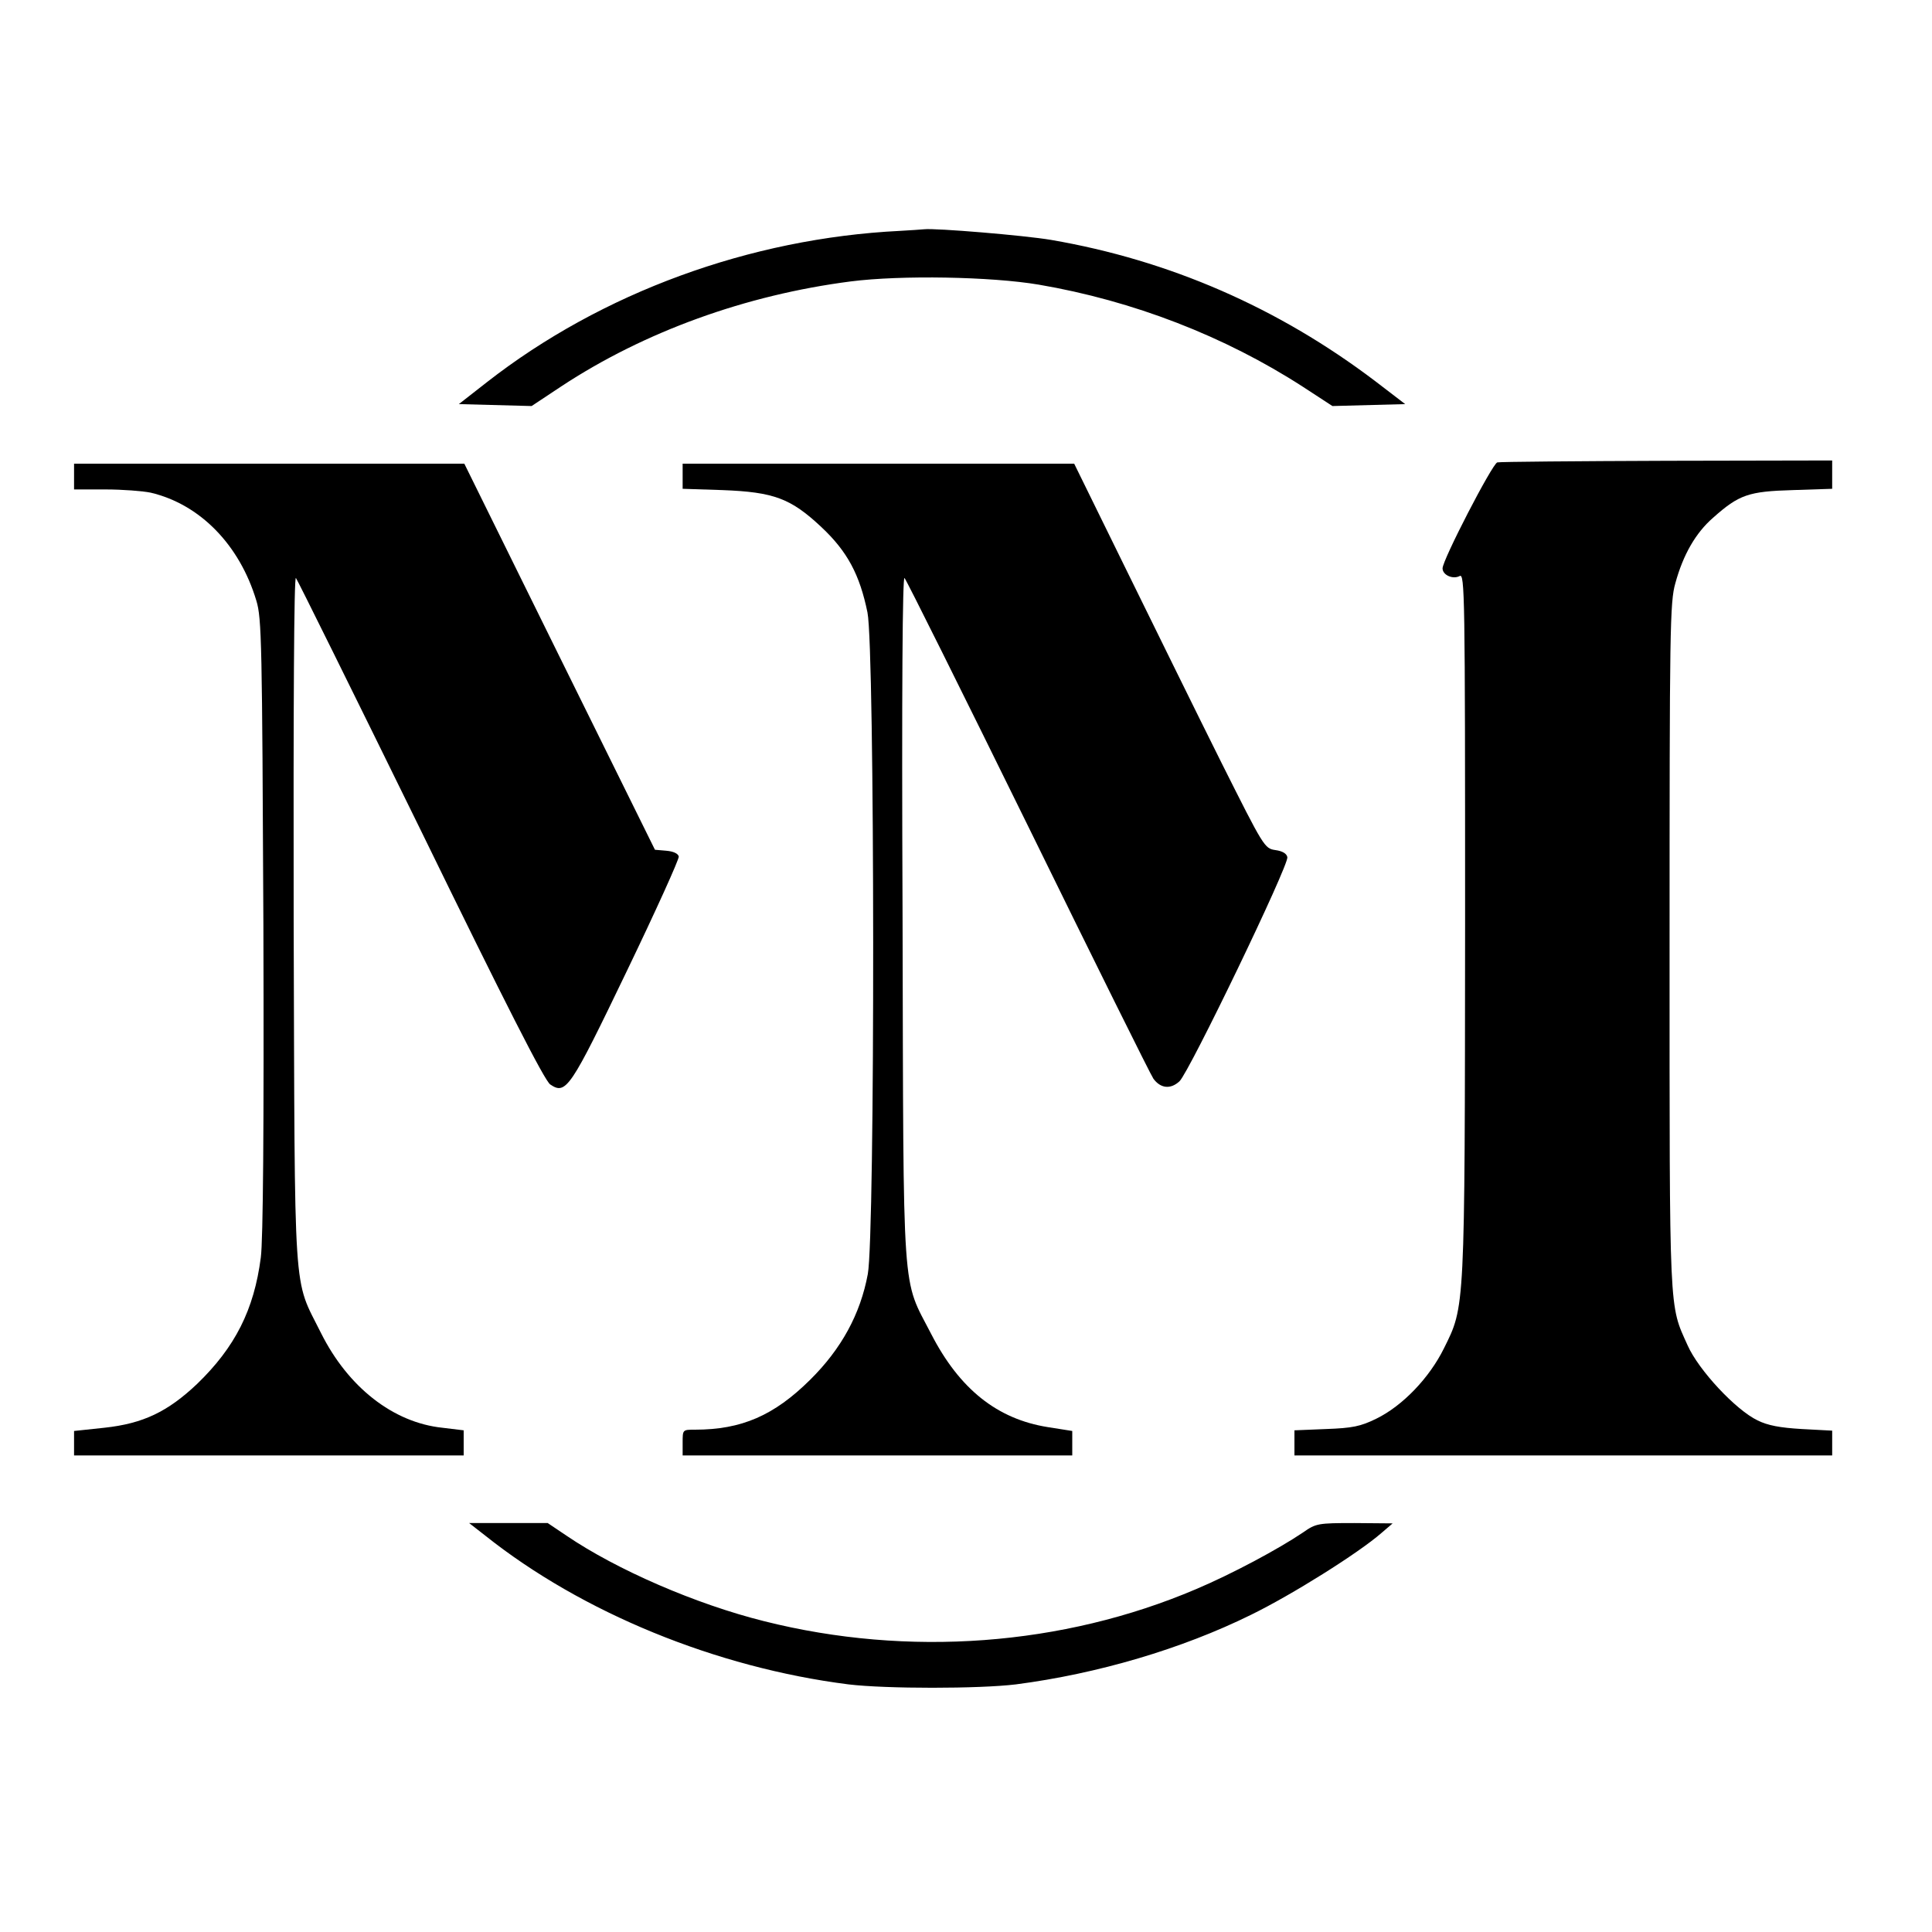
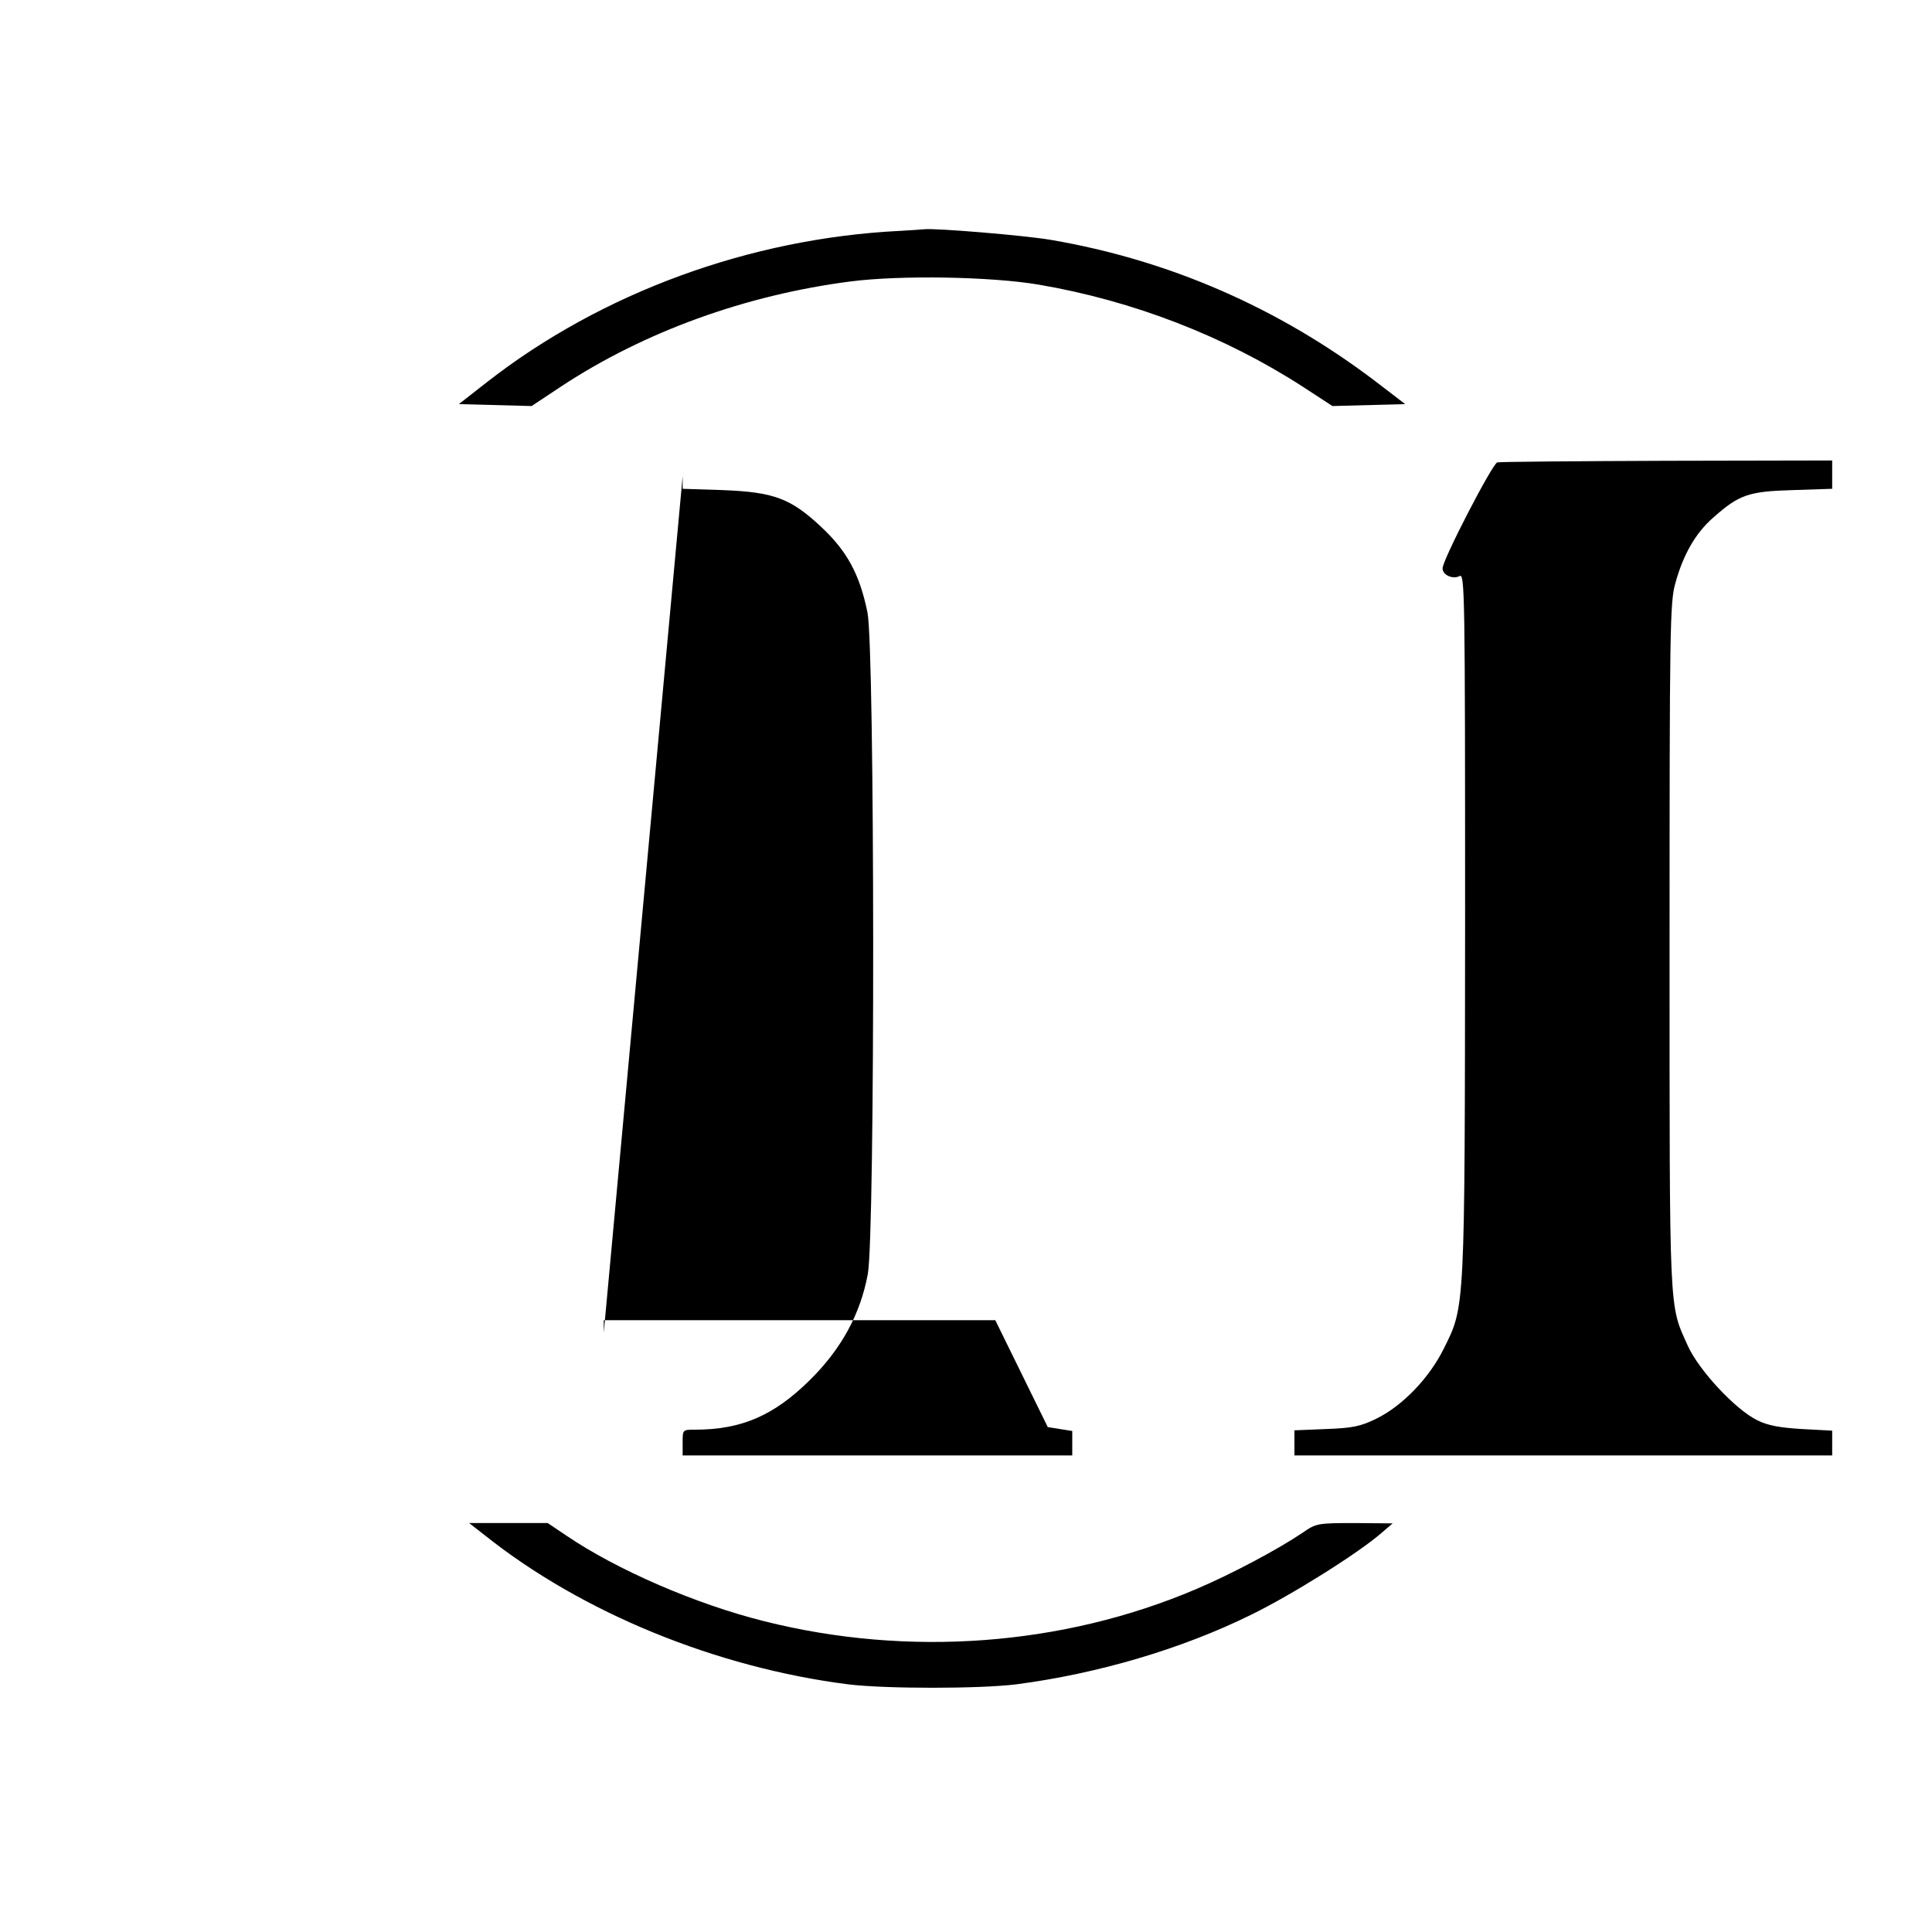
<svg xmlns="http://www.w3.org/2000/svg" version="1.0" width="600pt" height="600pt" viewBox="0 0 600 600" preserveAspectRatio="xMidYMid meet">
  <g transform="translate(0,600) scale(0.1,-0.1)" fill="#000000" stroke="none">
    <path d="M2795 5283 c-466 -23 -927 -192 -1283 -470 l-87 -68 113 -3 113 -3 92 61 c258 170 573 284 899 326 157 20 436 15 584 -10 293 -50 577 -160 820 -317 l92 -60 113 3 113 3 -94 72 c-301 228 -639 375 -1006 438 -83 14 -359 37 -394 33 -8 -1 -42 -3 -75 -5z" />
    <path d="M4650 4564 c-16 -5 -170 -303 -170 -329 0 -21 32 -35 53 -24 16 9 17 -51 17 -1078 -1 -1210 0 -1188 -66 -1321 -45 -91 -128 -178 -210 -218 -49 -24 -74 -29 -156 -32 l-98 -4 0 -39 0 -39 835 0 835 0 0 39 0 38 -94 5 c-68 4 -106 11 -138 27 -67 32 -183 156 -217 233 -58 129 -56 82 -56 1238 0 987 1 1070 18 1129 24 88 63 156 117 203 81 72 110 82 248 86 l122 4 0 44 0 44 -512 -1 c-282 -1 -520 -3 -528 -5z" />
-     <path d="M230 4520 l0 -40 98 0 c53 0 116 -5 140 -10 153 -36 276 -162 328 -335 17 -55 18 -132 22 -1010 2 -631 -1 -977 -8 -1030 -21 -163 -80 -279 -198 -393 -91 -86 -167 -123 -288 -136 l-94 -10 0 -38 0 -38 605 0 605 0 0 39 0 39 -66 8 c-153 16 -293 126 -377 294 -88 177 -81 78 -85 1285 -1 668 1 1066 7 1060 5 -6 179 -358 388 -784 262 -537 385 -779 402 -789 49 -33 62 -13 238 353 90 187 162 346 161 355 -2 9 -16 16 -39 18 l-35 3 -296 599 -296 600 -606 0 -606 0 0 -40z" />
-     <path d="M2120 4521 l0 -39 123 -4 c161 -6 213 -26 308 -115 81 -76 119 -148 143 -265 23 -112 24 -1934 1 -2055 -23 -124 -82 -232 -179 -328 -112 -111 -213 -155 -358 -155 -38 0 -38 0 -38 -40 l0 -40 605 0 605 0 0 38 0 38 -76 12 c-157 25 -274 118 -362 289 -92 179 -86 85 -89 1293 -3 720 0 1061 6 1055 6 -6 179 -354 385 -773 206 -420 380 -771 388 -782 22 -30 53 -34 81 -8 30 28 340 671 335 696 -2 11 -15 19 -37 22 -34 5 -36 9 -167 270 -73 146 -205 415 -295 598 l-163 332 -608 0 -608 0 0 -39z" />
+     <path d="M2120 4521 l0 -39 123 -4 c161 -6 213 -26 308 -115 81 -76 119 -148 143 -265 23 -112 24 -1934 1 -2055 -23 -124 -82 -232 -179 -328 -112 -111 -213 -155 -358 -155 -38 0 -38 0 -38 -40 l0 -40 605 0 605 0 0 38 0 38 -76 12 l-163 332 -608 0 -608 0 0 -39z" />
    <path d="M1507 1231 c300 -239 717 -410 1128 -462 116 -14 405 -14 520 0 254 33 515 110 730 216 127 62 334 192 405 254 l35 30 -118 1 c-114 0 -120 -1 -160 -29 -77 -52 -221 -129 -332 -176 -415 -177 -895 -212 -1341 -100 -213 53 -459 160 -615 266 l-58 39 -122 0 -122 0 50 -39z" />
  </g>
</svg>